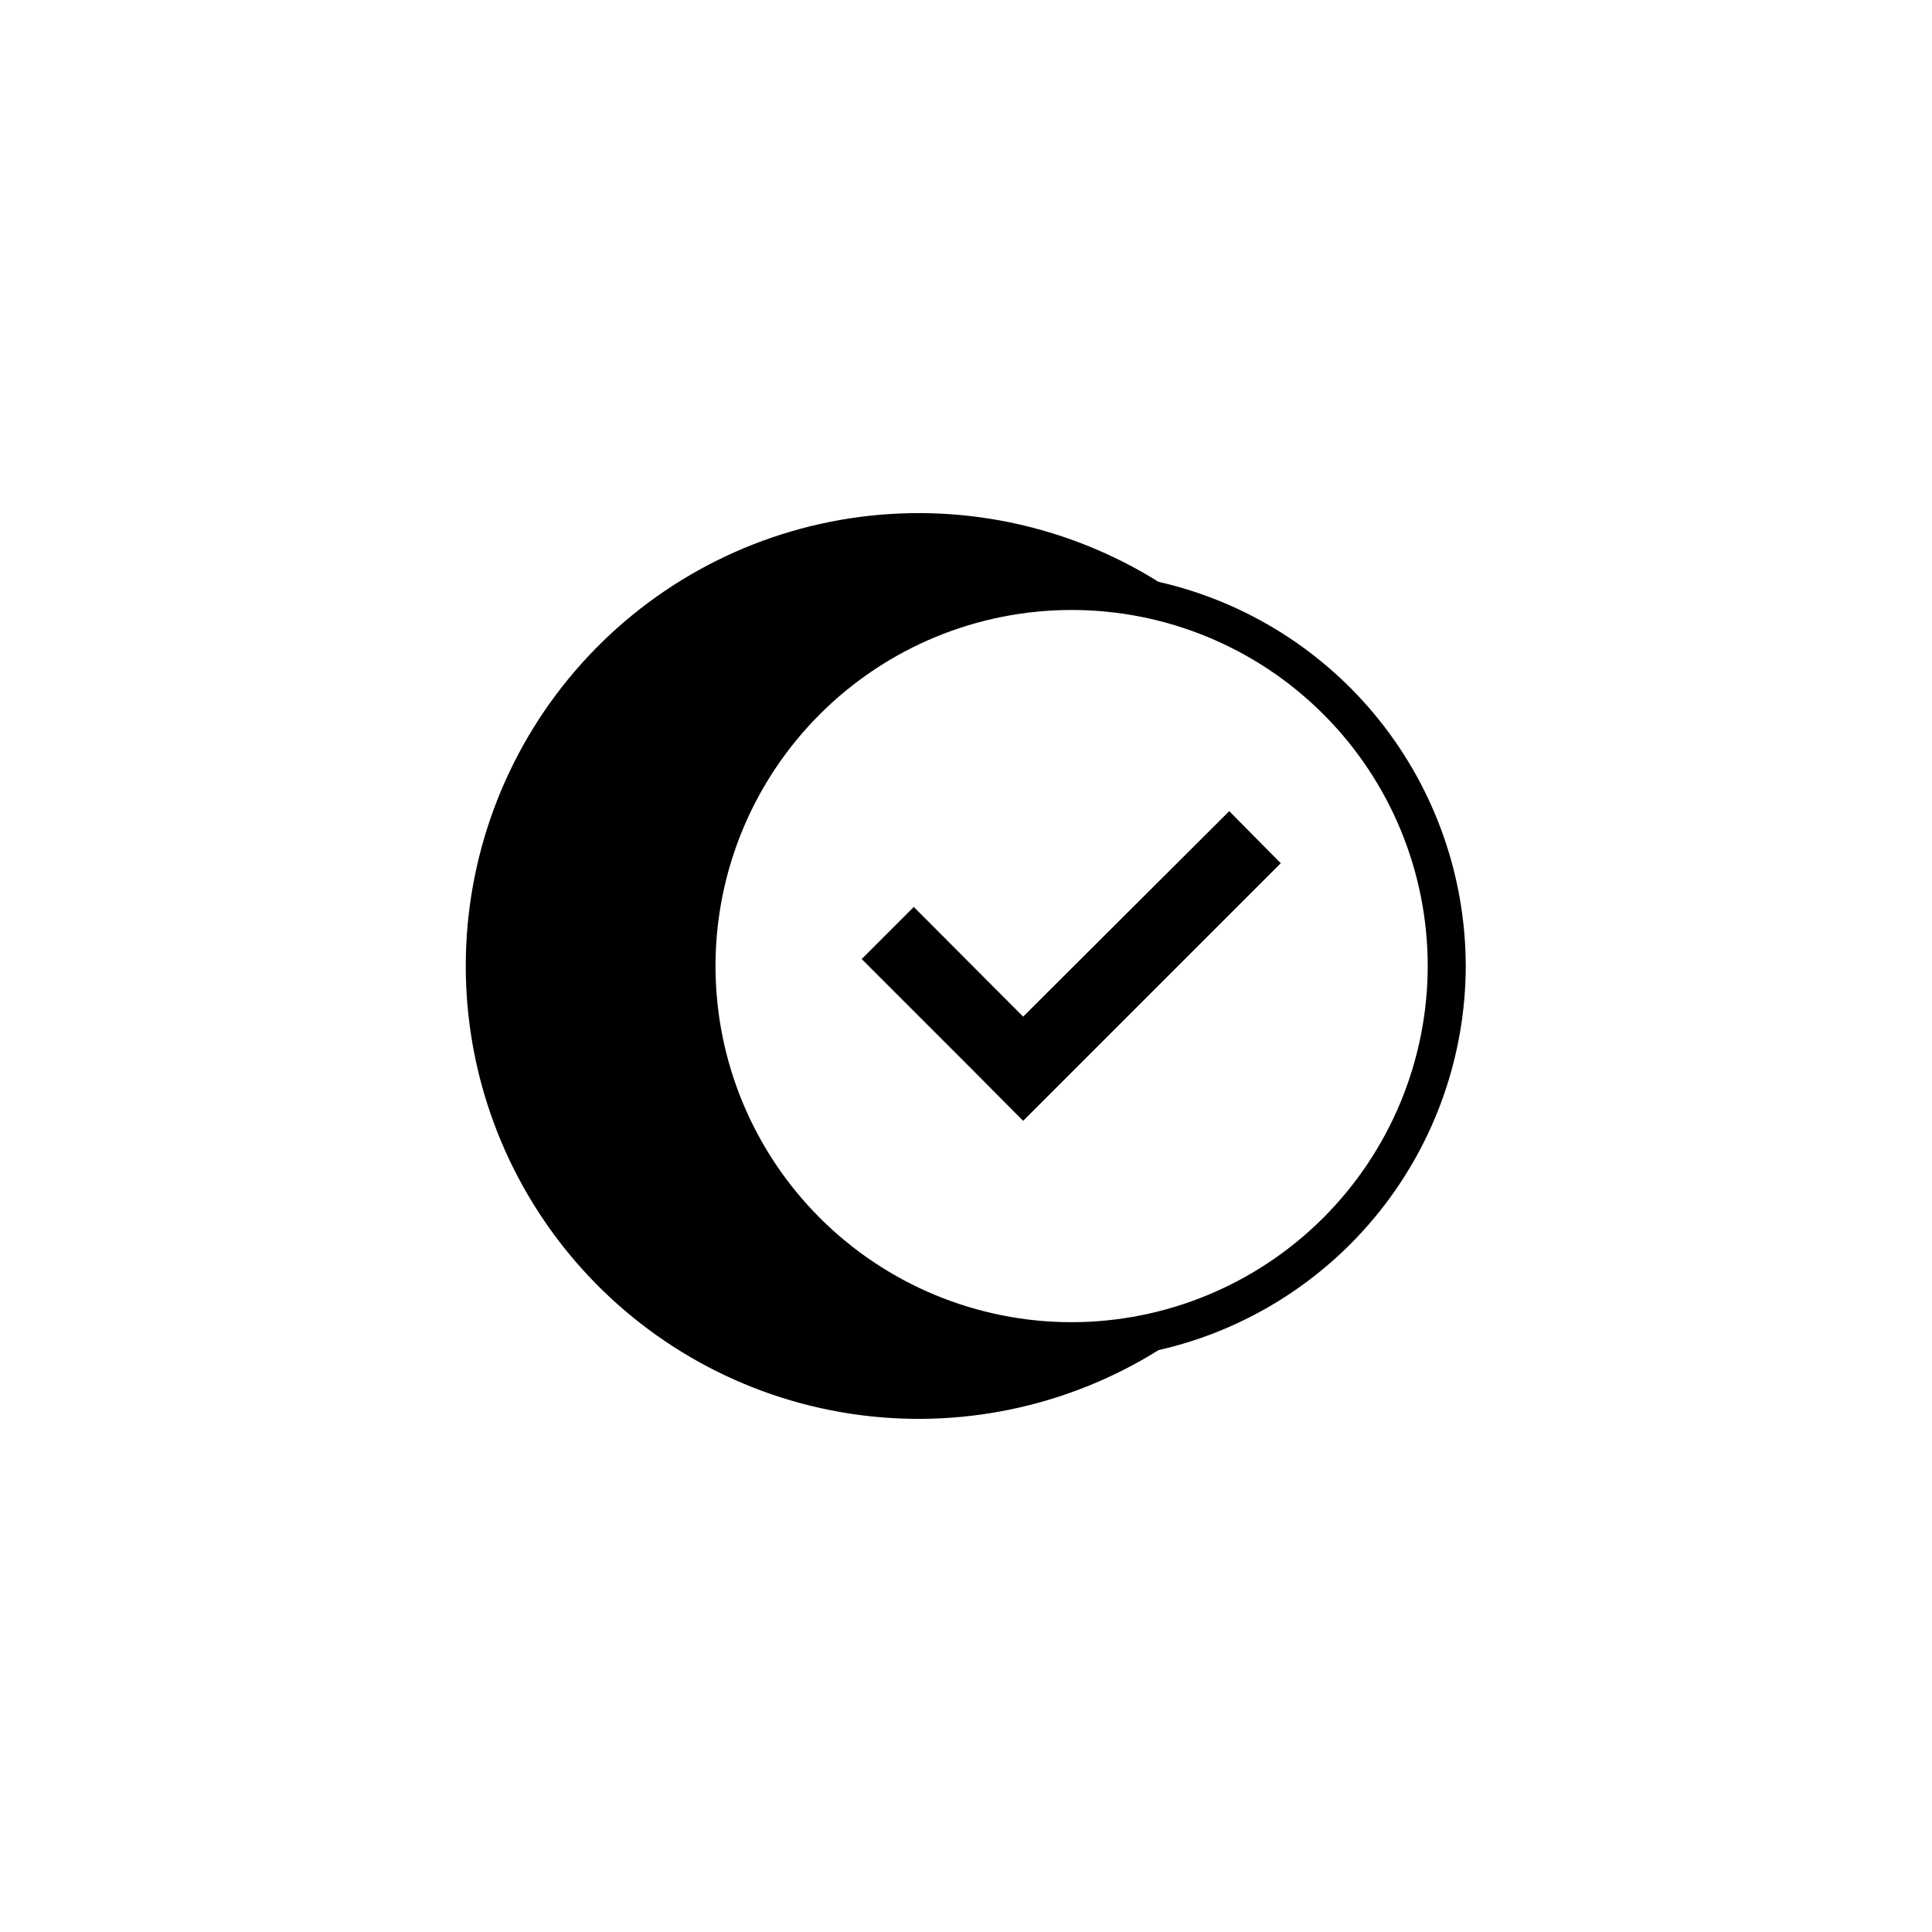
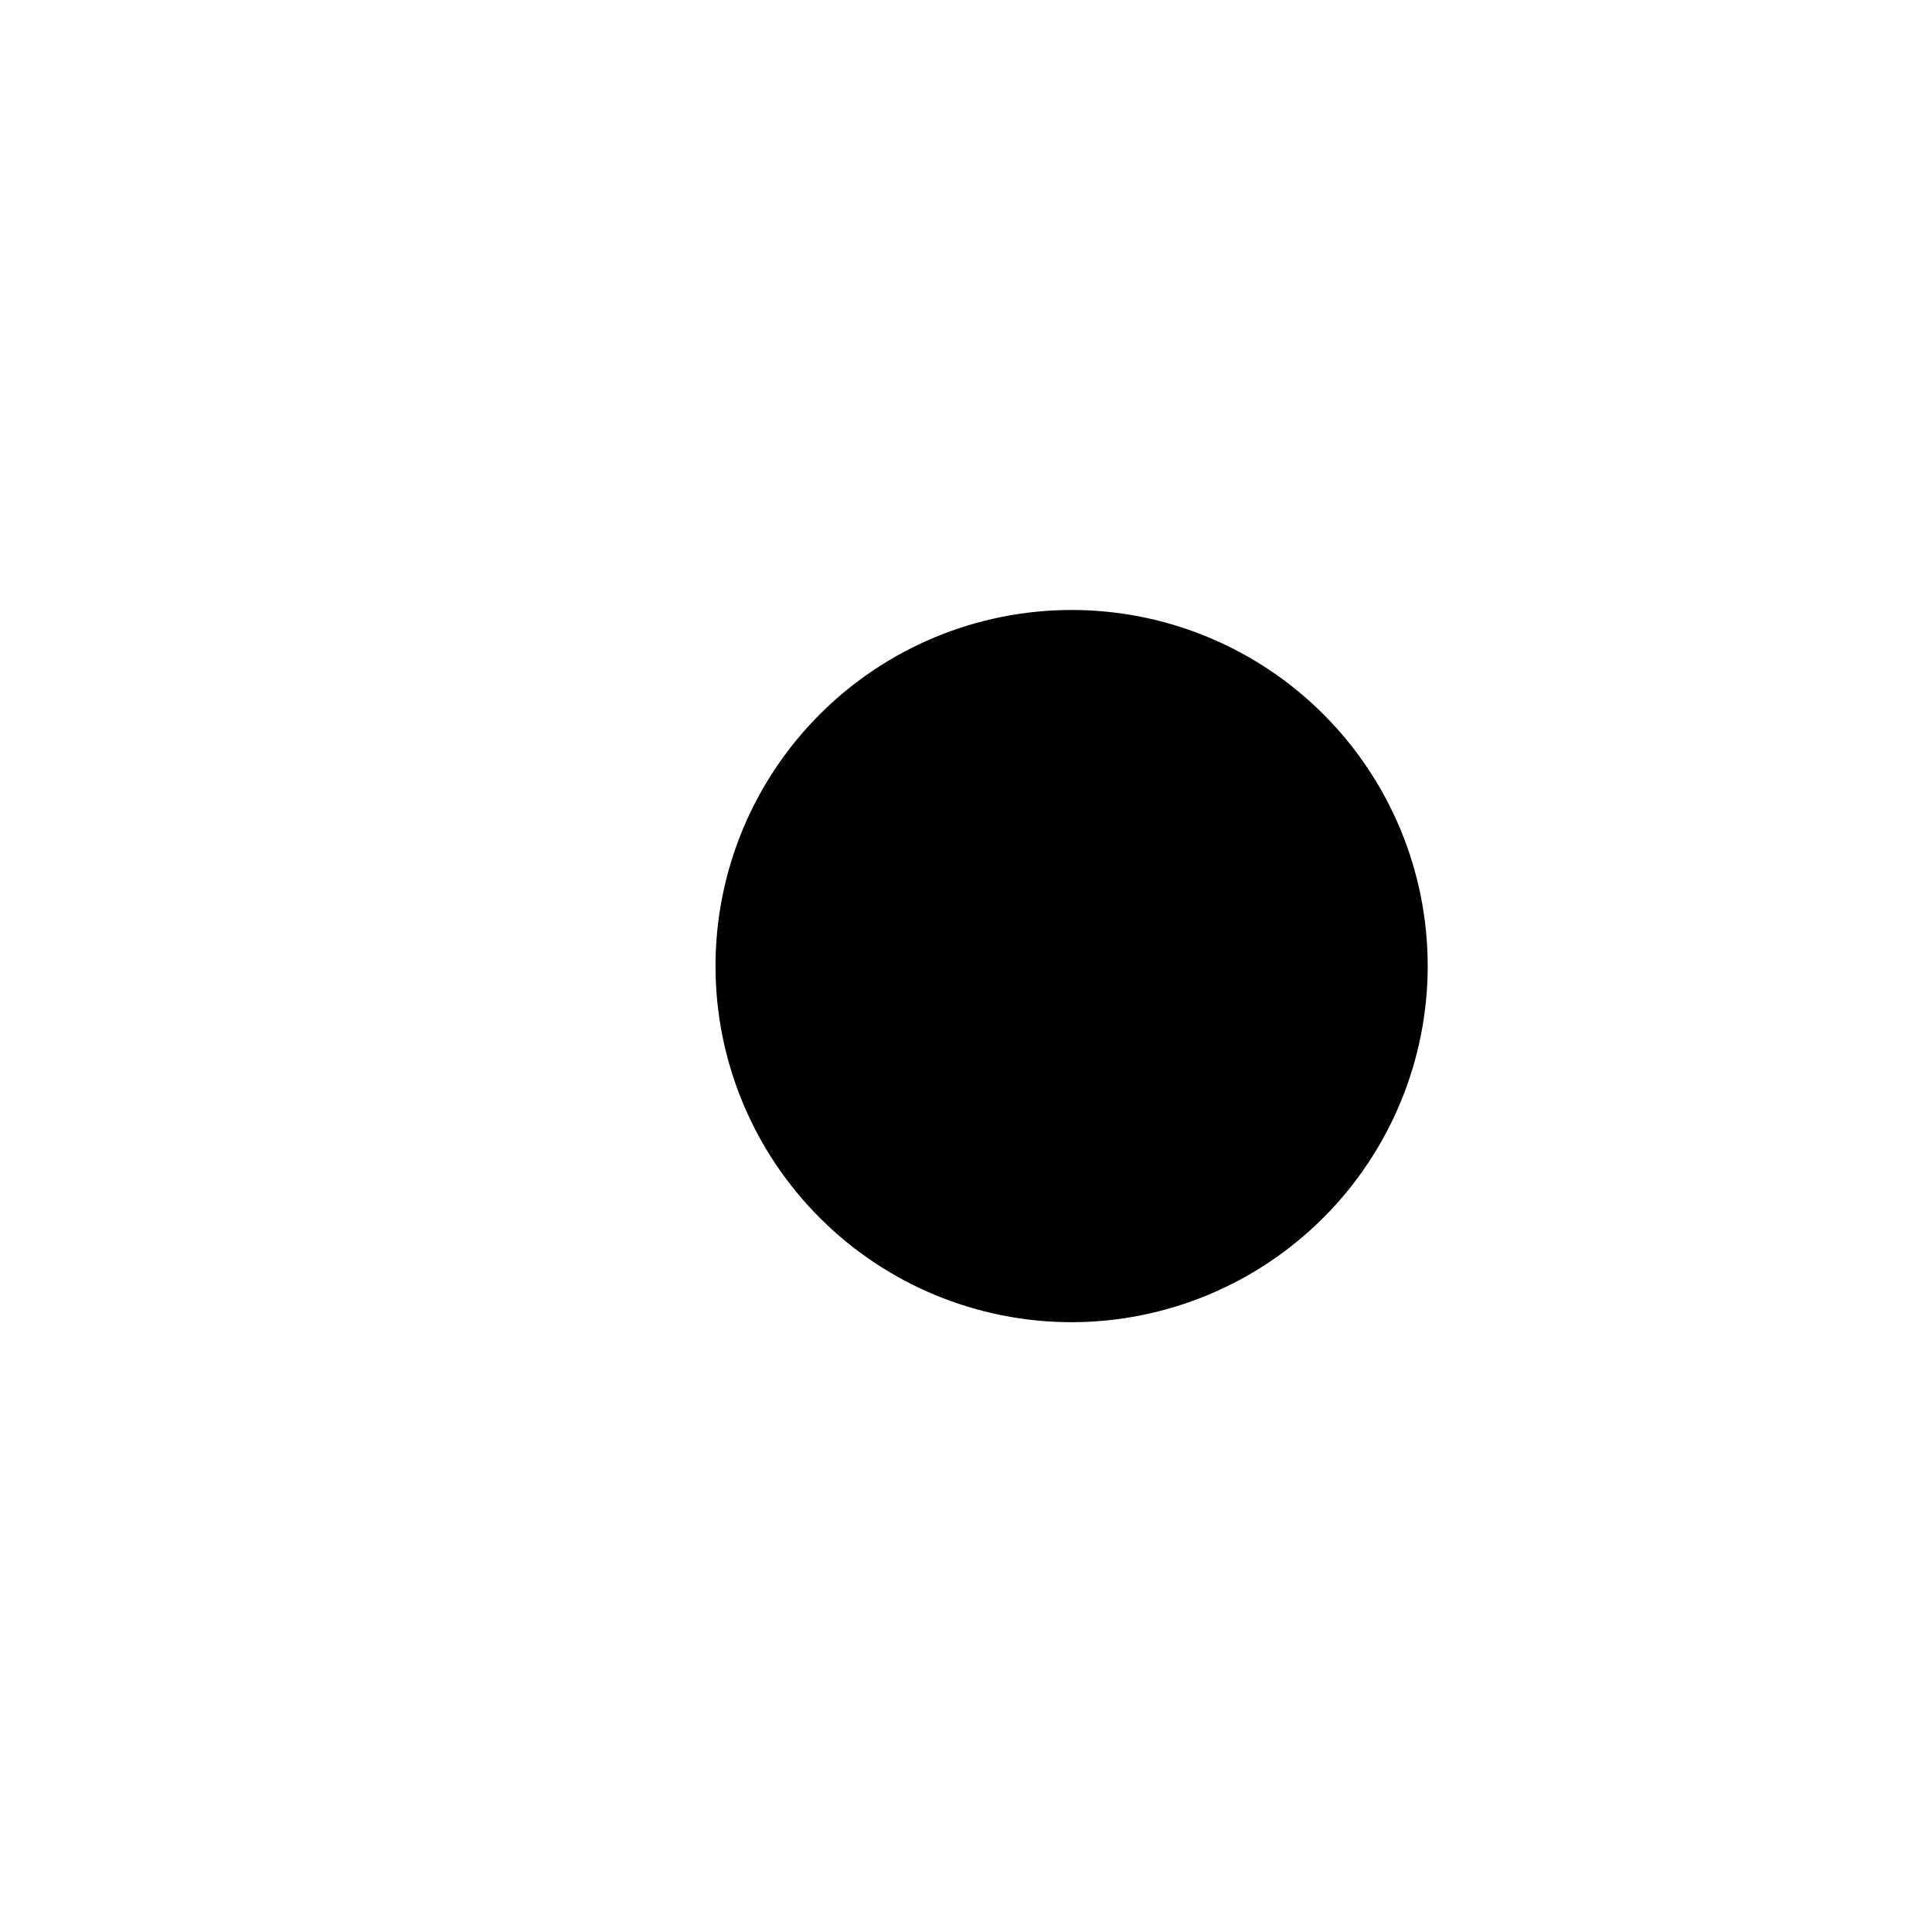
<svg xmlns="http://www.w3.org/2000/svg" fill="#000000" width="800px" height="800px" version="1.1" viewBox="144 144 512 512">
-   <path d="m532.44 400.02c-0.039-23.684-8.113-46.656-22.906-65.152-14.789-18.5-35.422-31.43-58.516-36.676-24.34-15.199-53.316-21.172-81.68-16.84-28.363 4.328-54.238 18.676-72.93 40.441-18.695 21.766-28.977 49.508-28.977 78.203 0 28.691 10.281 56.434 28.977 78.199 18.691 21.766 44.566 36.113 72.93 40.445 28.363 4.328 57.34-1.645 81.68-16.84 23.086-5.246 43.711-18.172 58.5-36.66 14.793-18.484 22.871-41.445 22.922-65.121zm-104.45 94.375c-25.031 0-49.035-9.945-66.73-27.645-17.699-17.695-27.645-41.699-27.645-66.73 0-25.027 9.945-49.031 27.645-66.73 17.695-17.699 41.699-27.641 66.73-27.641 25.027 0 49.031 9.941 66.73 27.641s27.641 41.703 27.641 66.73c-0.023 25.02-9.977 49.012-27.668 66.703-17.695 17.691-41.684 27.645-66.703 27.672zm55.426-121.63-68.273 68.273-13.707-13.809-29.074-29.074 13.805-13.805 28.977 29.074 54.617-54.465z" />
+   <path d="m532.44 400.02zm-104.45 94.375c-25.031 0-49.035-9.945-66.73-27.645-17.699-17.695-27.645-41.699-27.645-66.73 0-25.027 9.945-49.031 27.645-66.73 17.695-17.699 41.699-27.641 66.73-27.641 25.027 0 49.031 9.941 66.73 27.641s27.641 41.703 27.641 66.73c-0.023 25.02-9.977 49.012-27.668 66.703-17.695 17.691-41.684 27.645-66.703 27.672zm55.426-121.63-68.273 68.273-13.707-13.809-29.074-29.074 13.805-13.805 28.977 29.074 54.617-54.465z" />
</svg>